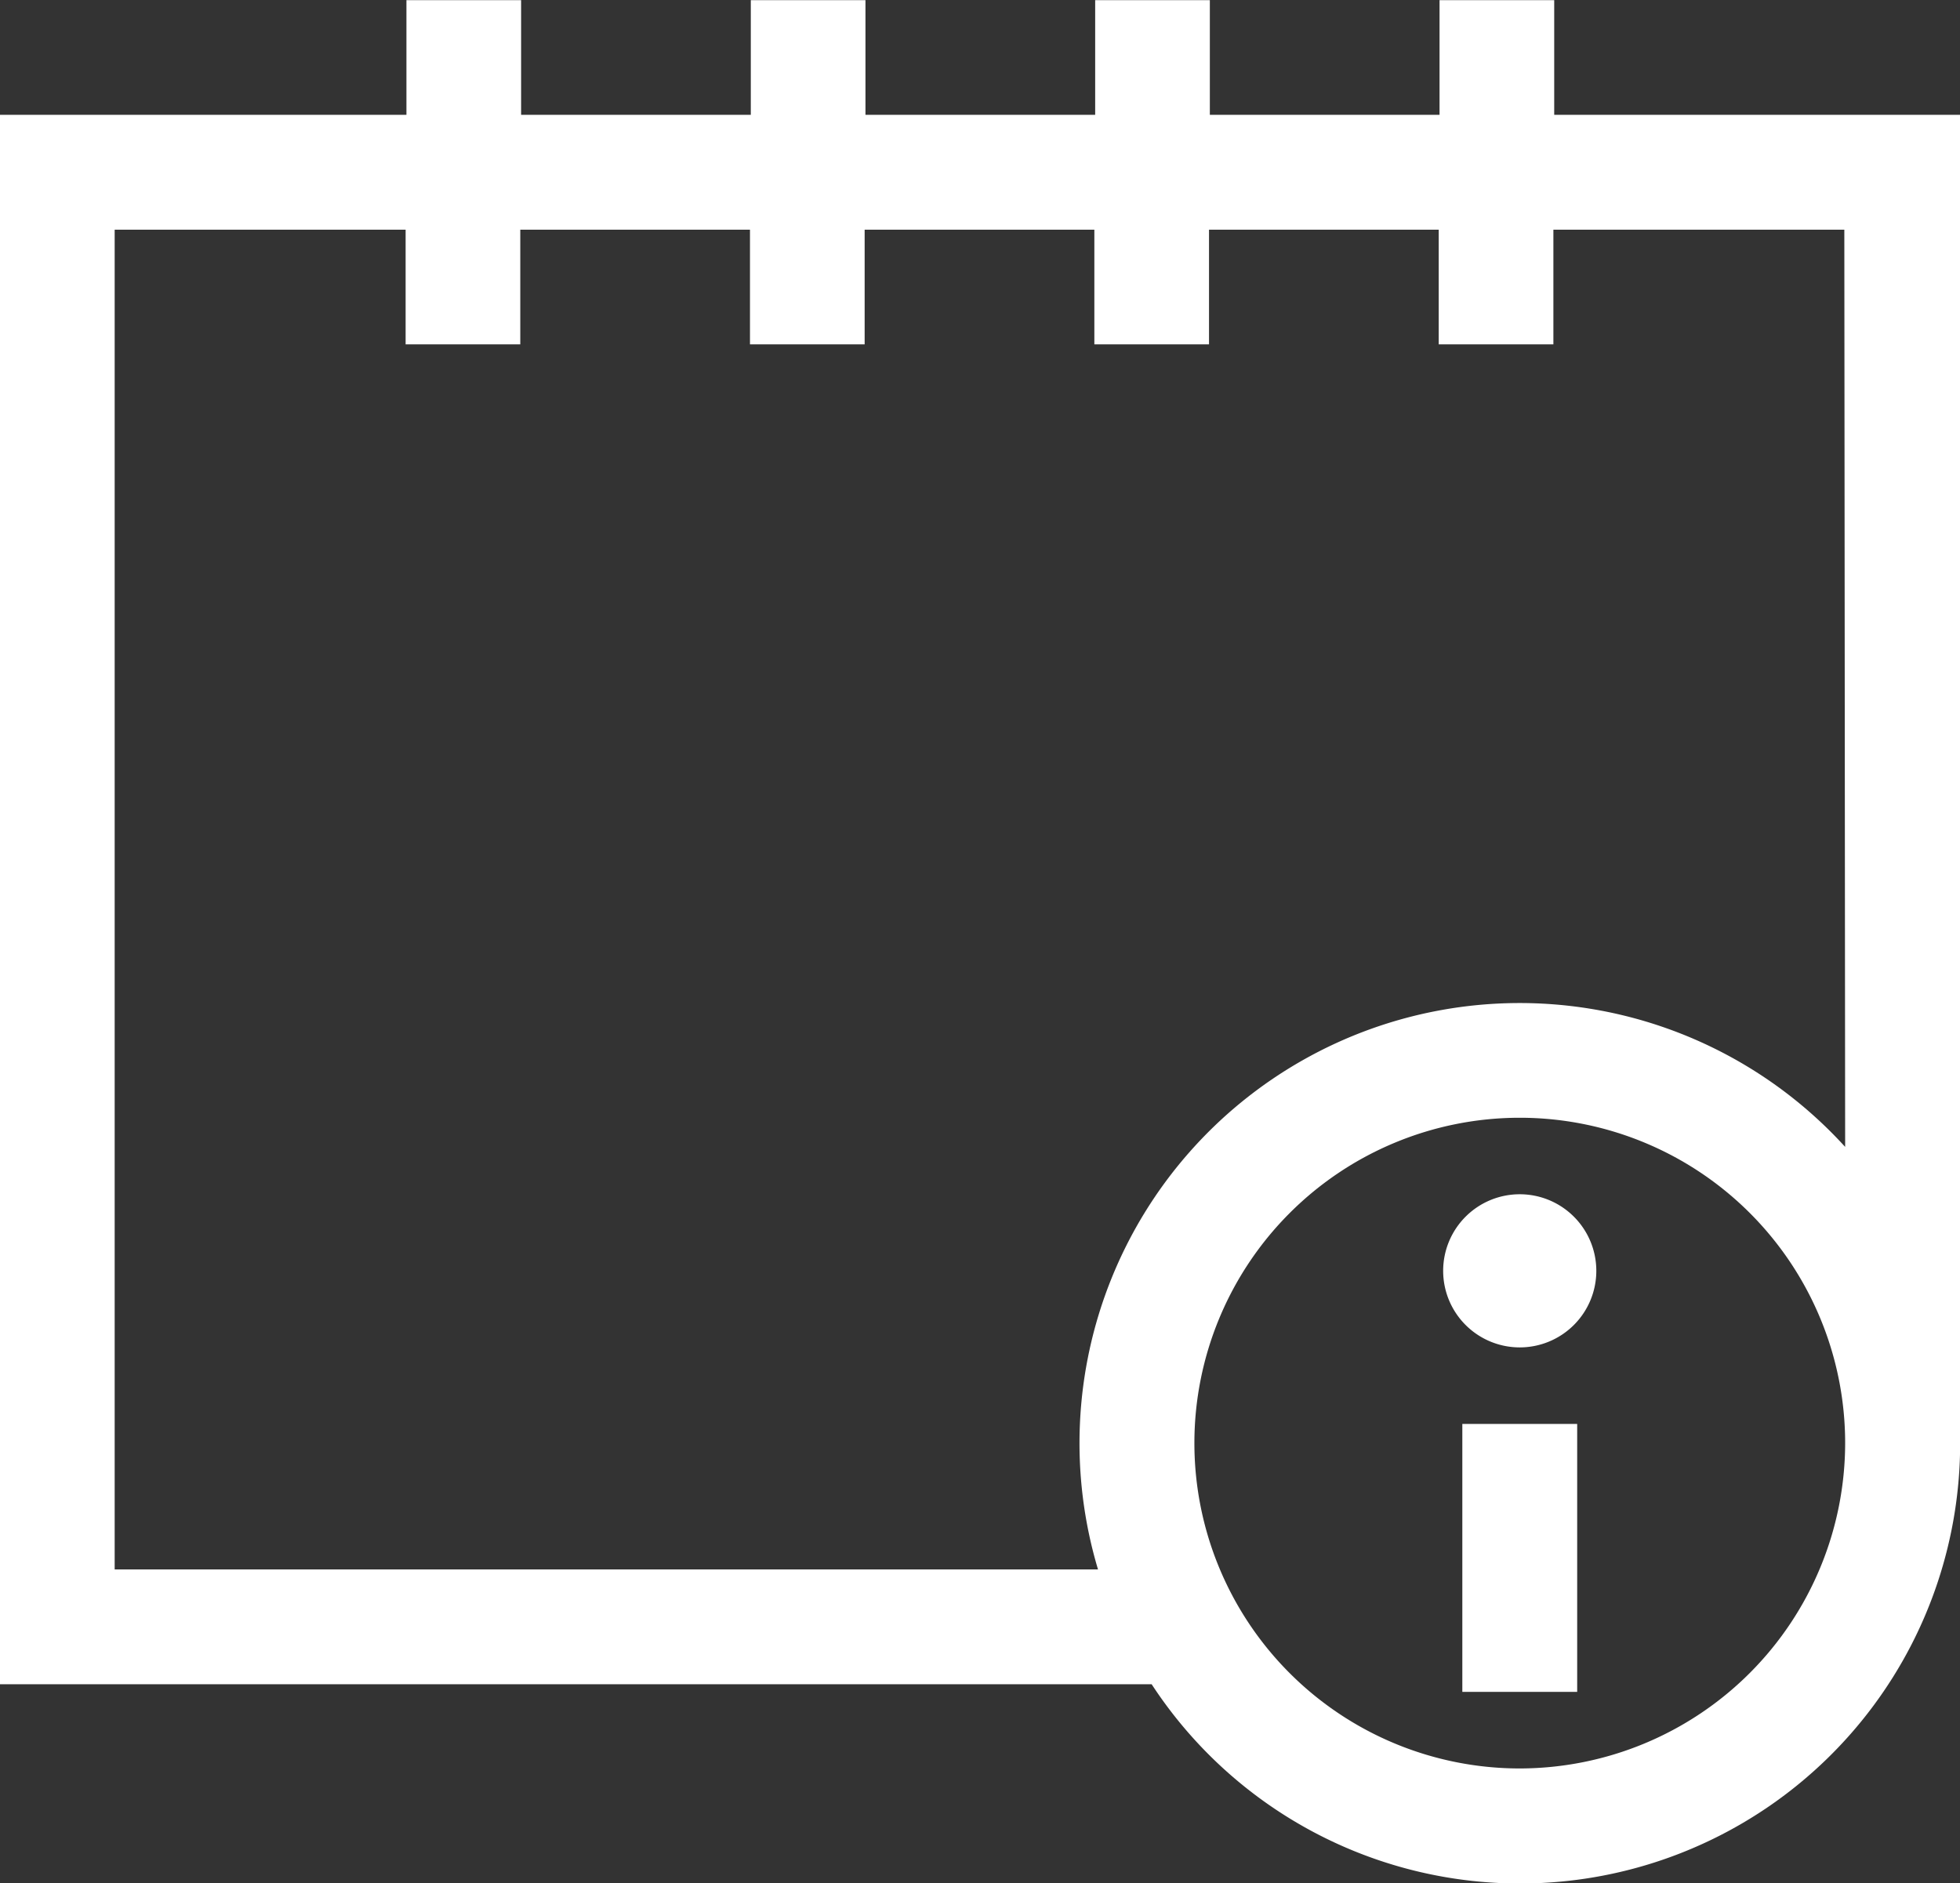
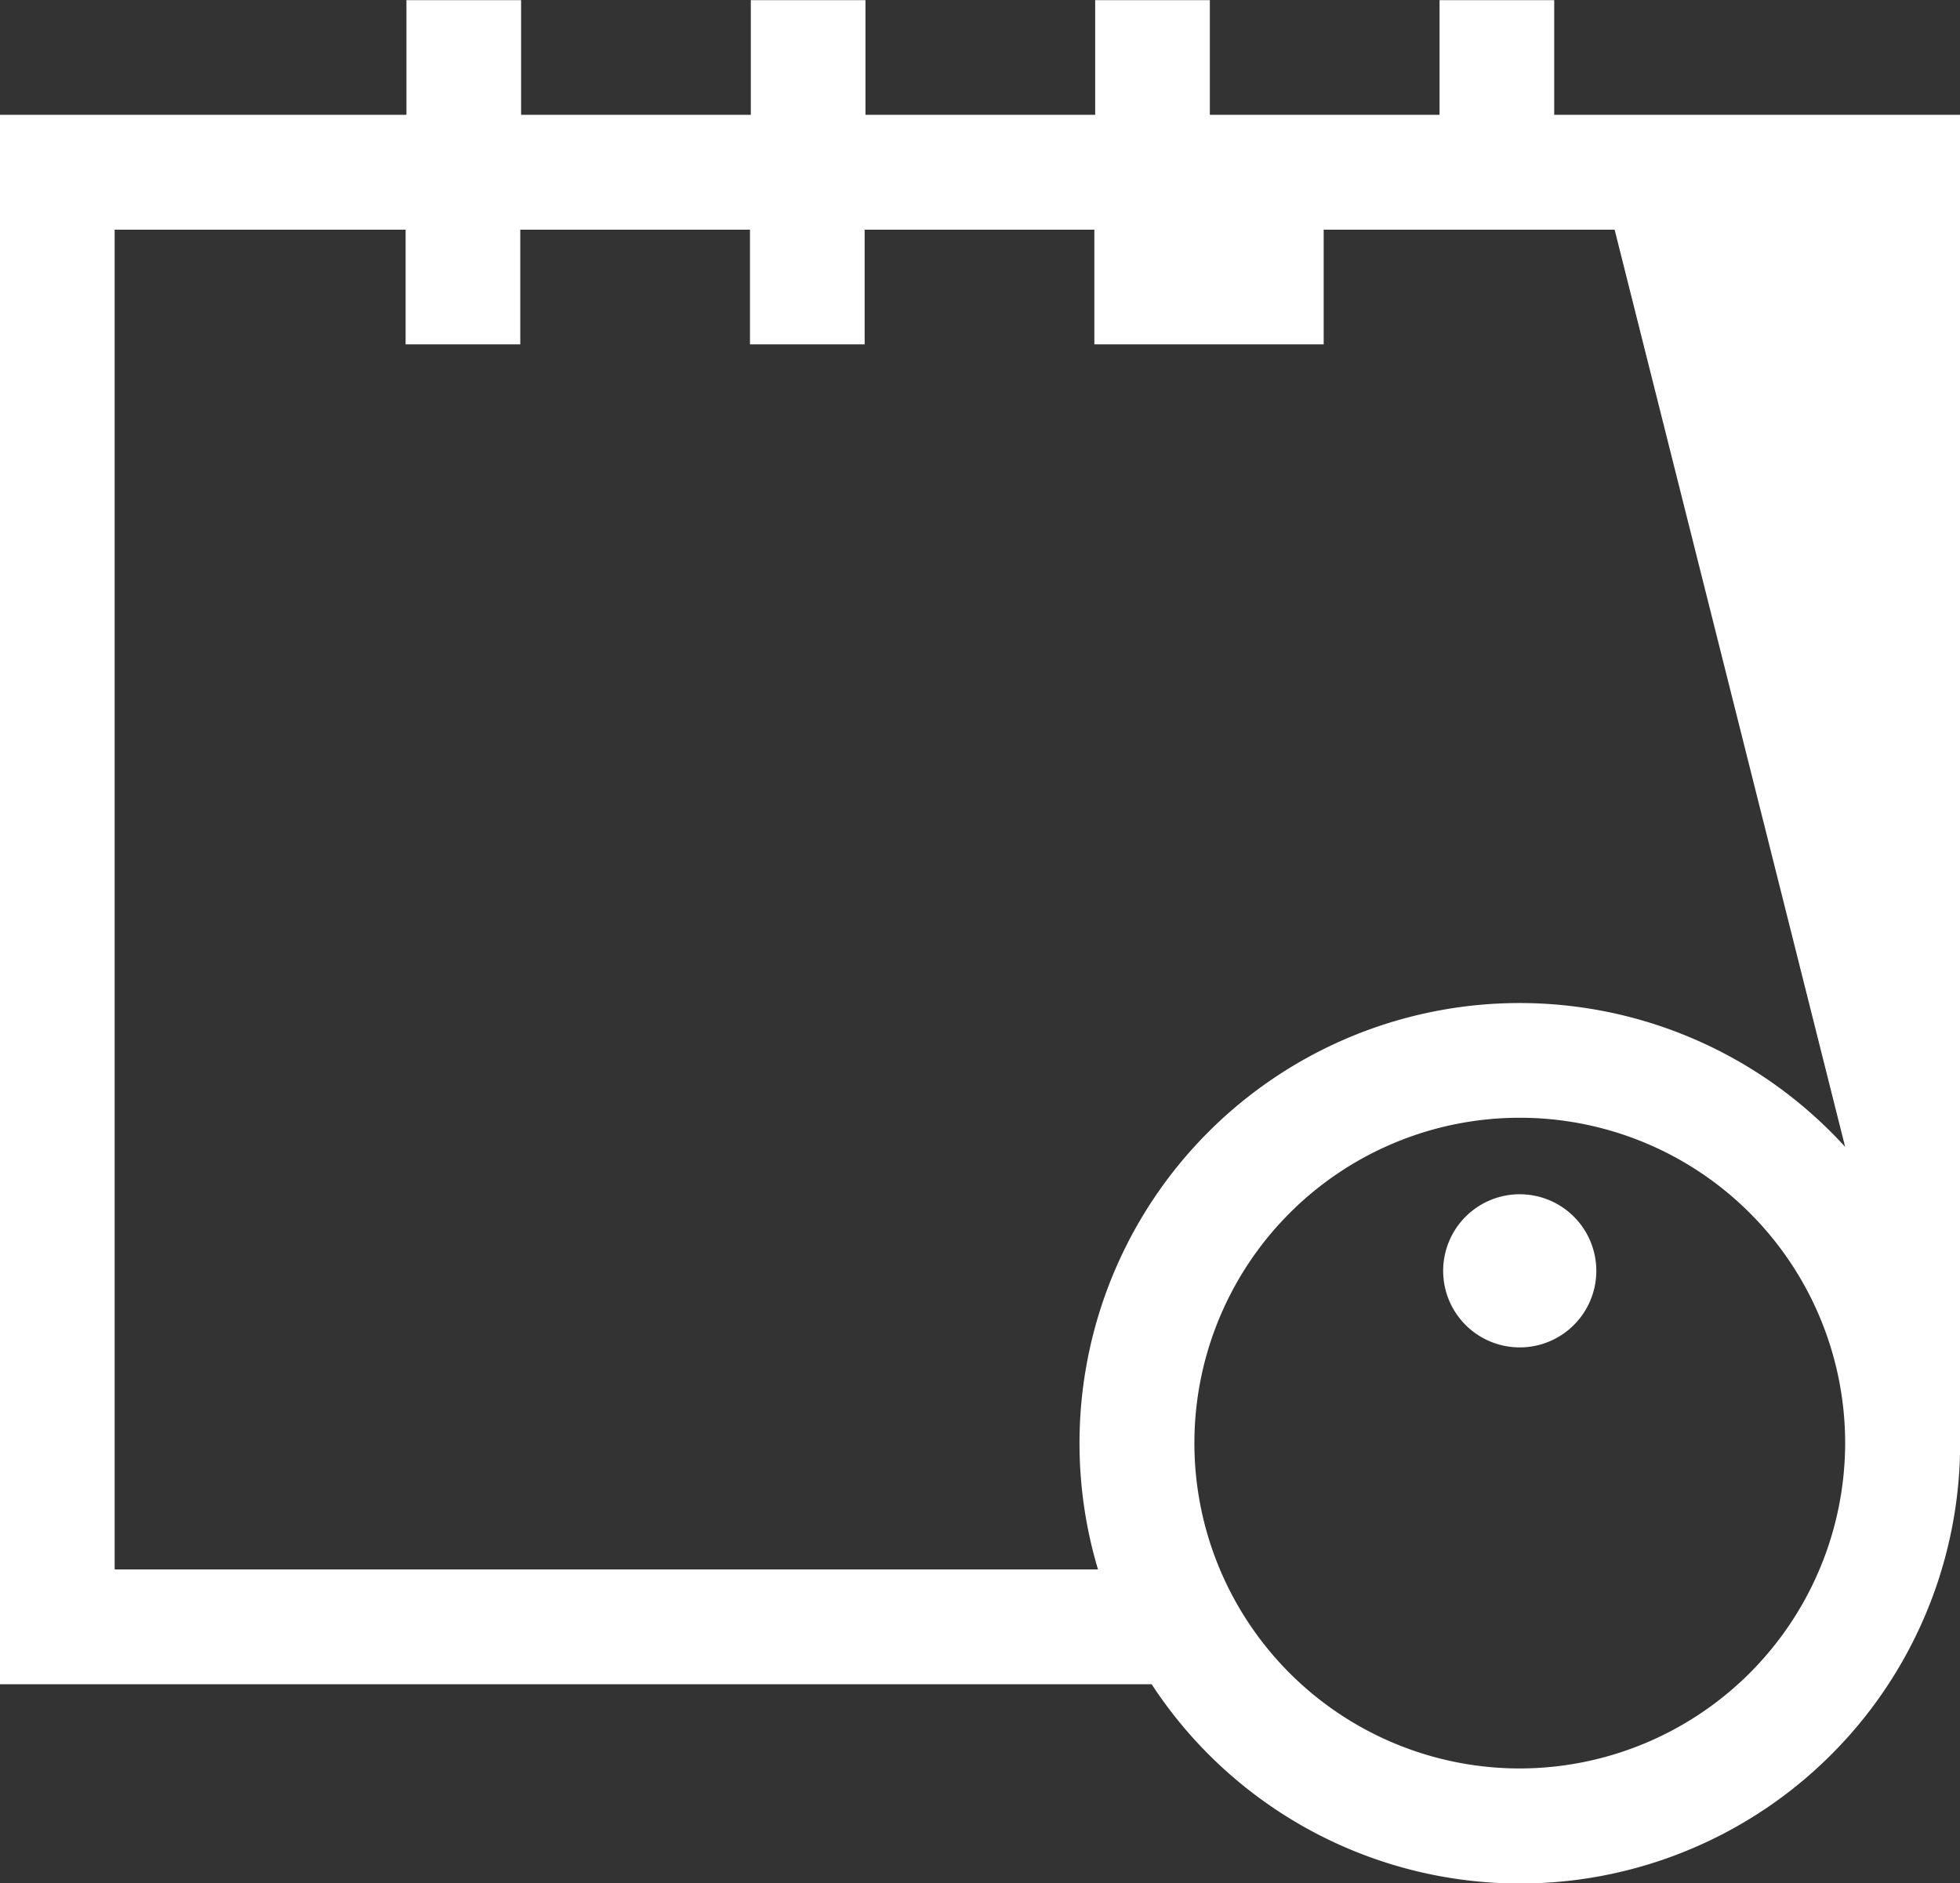
<svg xmlns="http://www.w3.org/2000/svg" width="54.696" height="52.559" viewBox="0 0 54.696 52.559">
  <rect x="0" y="0" width="54.696" height="52.559" fill="#333333" stroke="none" />
  <g id="Gruppe_354" data-name="Gruppe 354" transform="translate(-78 -86.929)">
    <path id="Pfad_482" data-name="Pfad 482" d="M383.875,338.668a2.137,2.137,0,1,1-2.137-2.137,2.137,2.137,0,0,1,2.137,2.137Zm0,0" transform="translate(-261.328 -216.272)" fill="#fff" />
-     <rect id="Rechteck_359" data-name="Rechteck 359" width="3.205" height="7.478" transform="translate(118.808 126.669)" fill="#fff" />
-     <path id="Pfad_483" data-name="Pfad 483" d="M121.372,90.134v-3.2h-3.2v3.2h-6.41v-3.2h-3.2v3.2h-6.41v-3.2h-3.2v3.2h-6.41v-3.2h-3.2v3.2H78v43.8h32.138A12.282,12.282,0,0,0,132.7,127.2V90.134Zm-.961,46.15a9.08,9.08,0,1,1,9.08-9.08,9.091,9.091,0,0,1-9.08,9.08Zm9.08-17.347a12.283,12.283,0,0,0-20.85,11.792H81.2V93.339h8.119v3.2h3.2v-3.2h6.41v3.2h3.2v-3.2h6.41v3.2h3.2v-3.2h6.41v3.2h3.2v-3.2h8.119Zm0,0" fill="#fff" />
+     <path id="Pfad_483" data-name="Pfad 483" d="M121.372,90.134v-3.2h-3.2v3.2h-6.41v-3.2h-3.2v3.2h-6.41v-3.2h-3.2v3.2h-6.41v-3.2h-3.2v3.2H78v43.8h32.138A12.282,12.282,0,0,0,132.7,127.2V90.134Zm-.961,46.15a9.08,9.08,0,1,1,9.08-9.08,9.091,9.091,0,0,1-9.08,9.08Zm9.08-17.347a12.283,12.283,0,0,0-20.85,11.792H81.2V93.339h8.119v3.2h3.2v-3.2h6.41v3.2h3.2v-3.2h6.41v3.2h3.2v-3.2v3.2h3.2v-3.2h8.119Zm0,0" fill="#fff" />
  </g>
</svg>